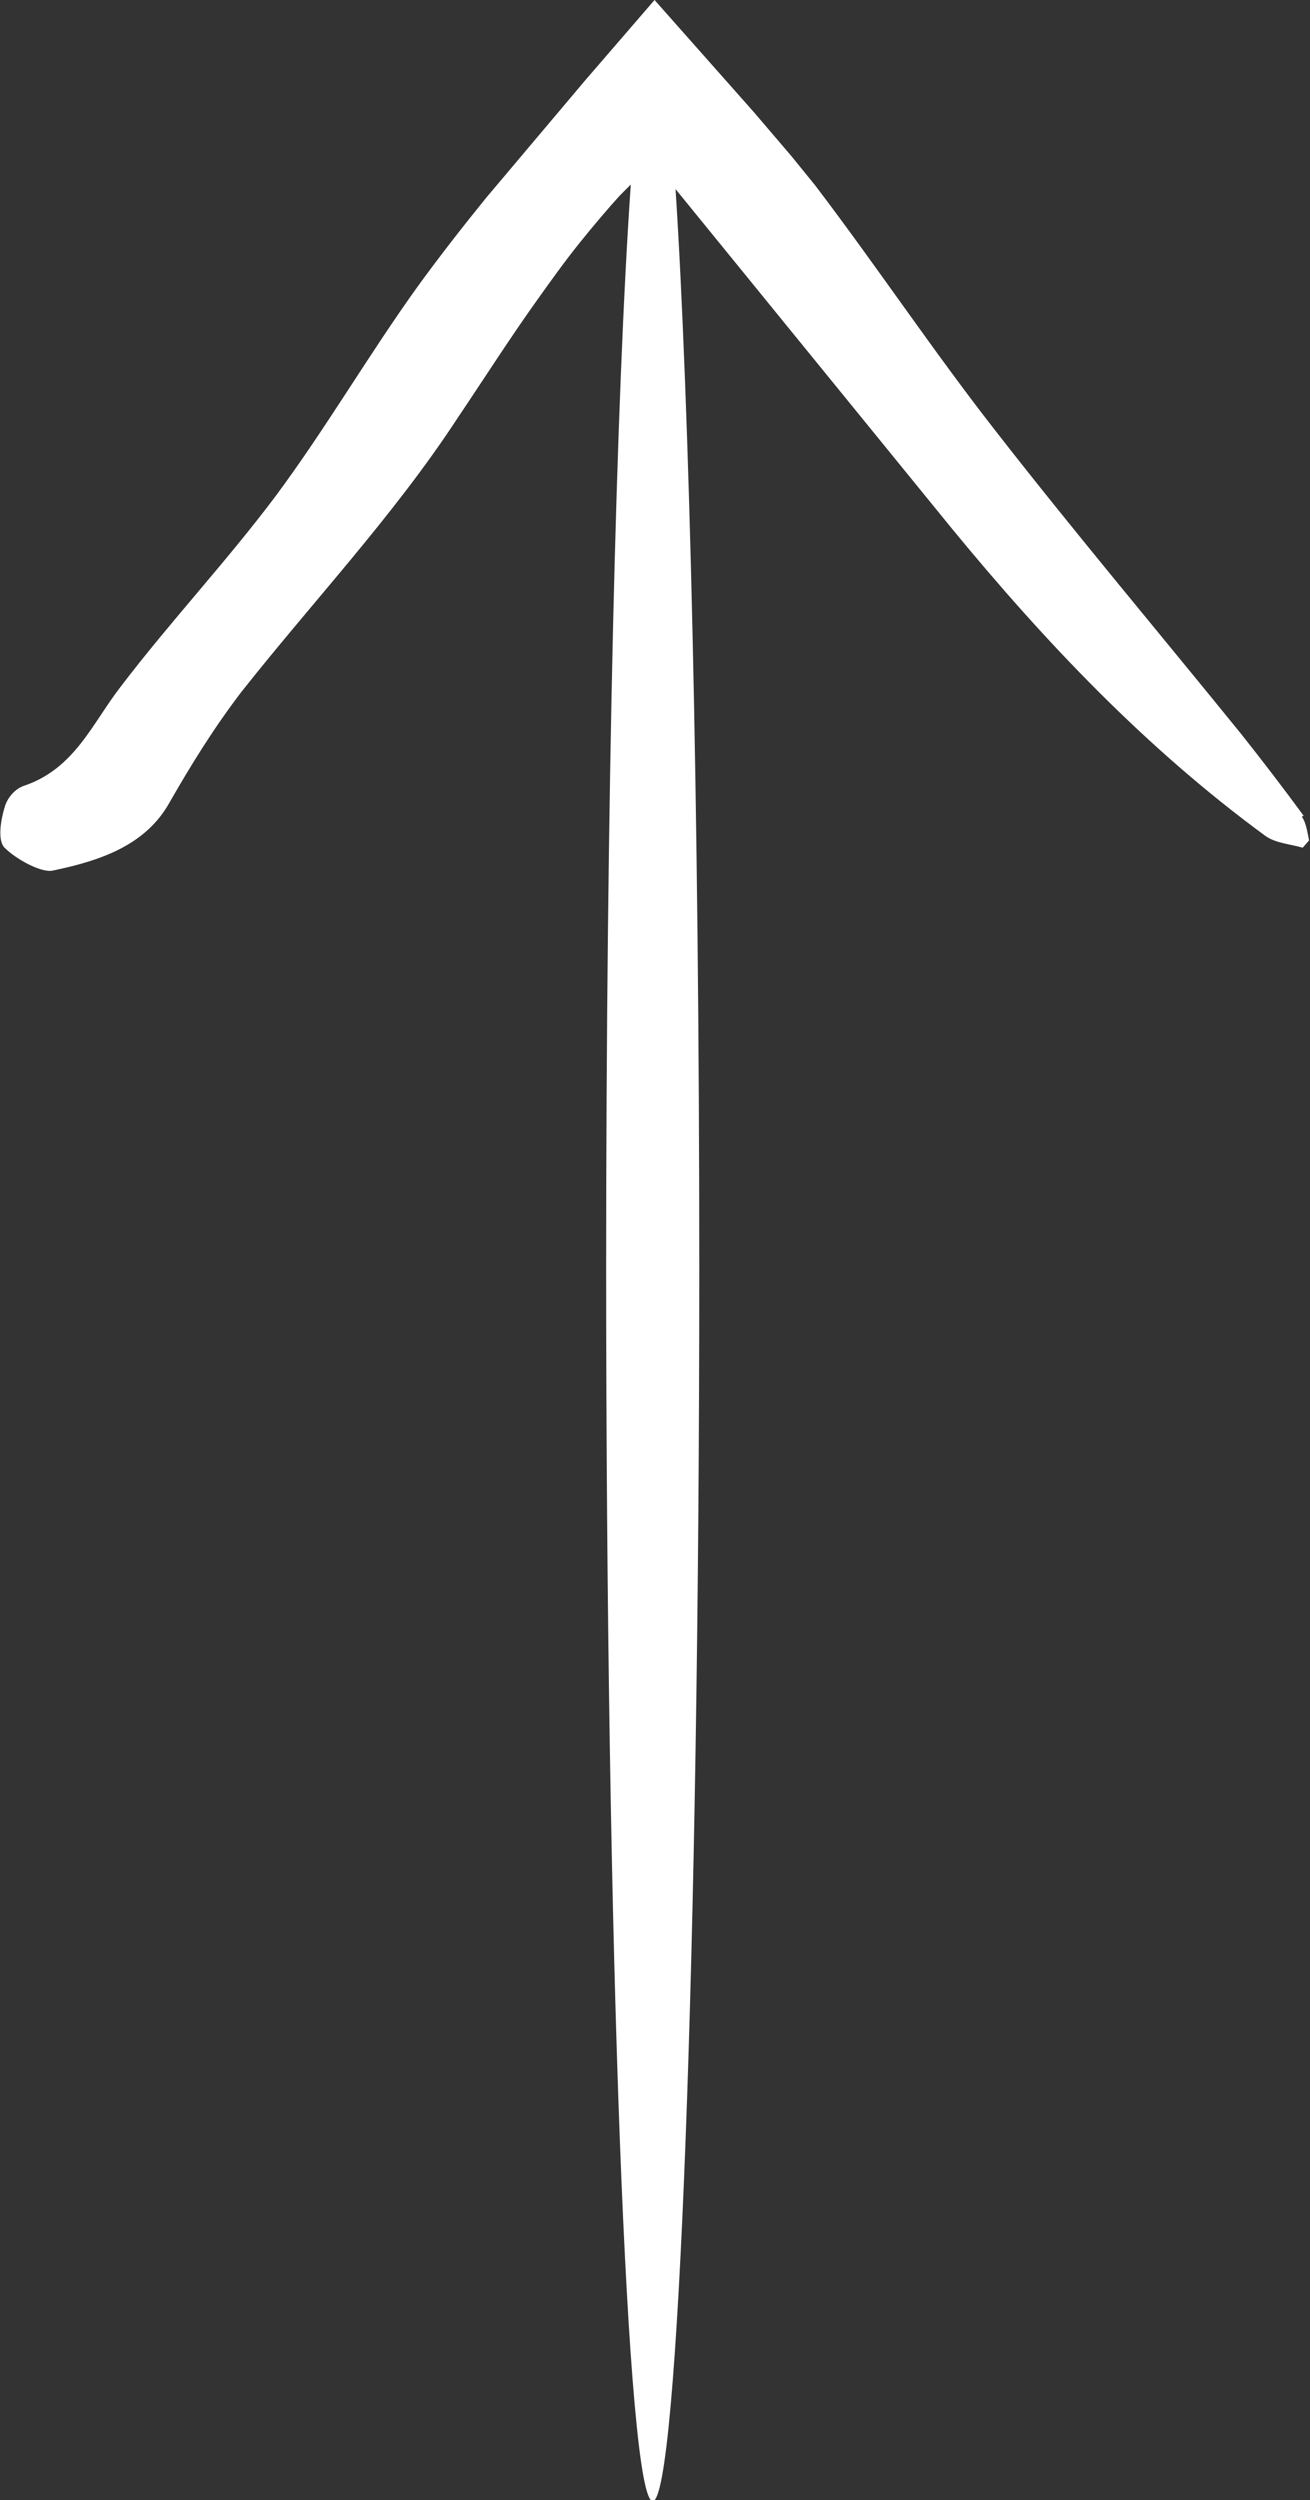
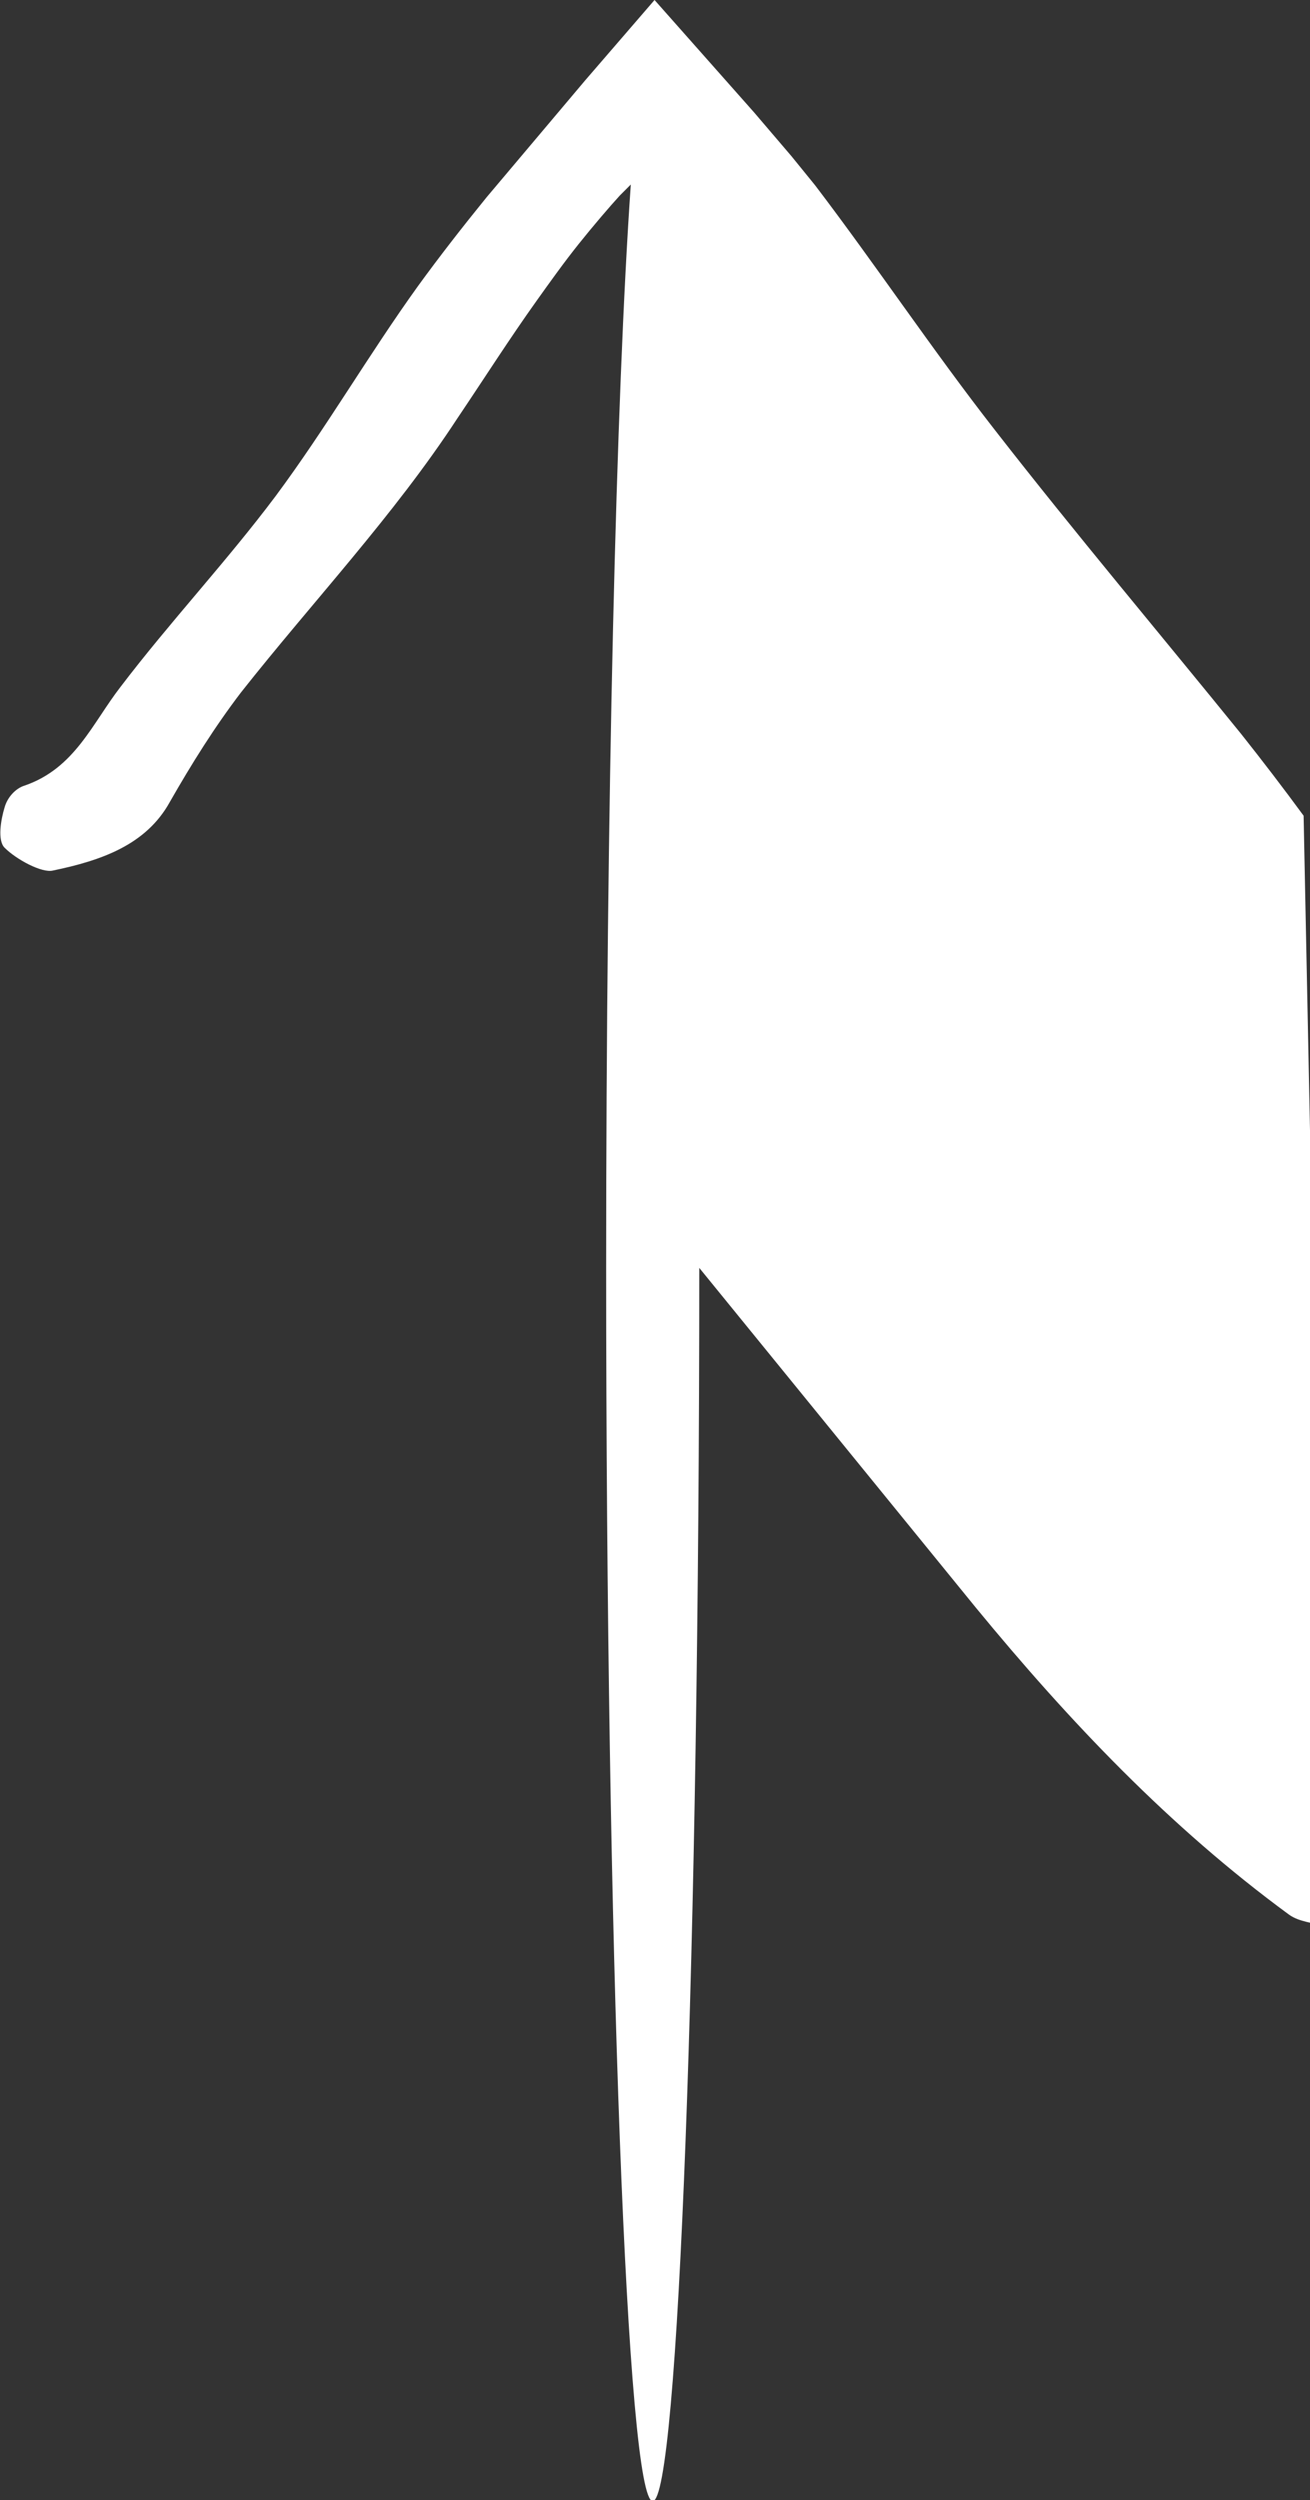
<svg xmlns="http://www.w3.org/2000/svg" id="Ebene_2" viewBox="0 0 14.35 27.37">
  <rect x="0" y="0" width="14.35" height="27.37" fill="#333333" stroke="none" />
  <g id="Pfeil">
-     <path d="m14.28,8.93c-.22-.3-.45-.6-.68-.89-.9-1.11-1.82-2.2-2.7-3.33-.68-.87-1.3-1.8-1.97-2.68l-.26-.32-.41-.48-1.09-1.23-.76.88-1.08,1.28c-.26.32-.51.64-.75.97-.54.75-1.01,1.56-1.56,2.3-.54.72-1.16,1.38-1.7,2.09-.31.4-.5.89-1.05,1.08-.1.03-.19.13-.22.24-.04.13-.08.36,0,.44.13.13.41.28.53.25.53-.11,1.02-.28,1.28-.75.24-.42.49-.82.78-1.2.79-1,1.67-1.93,2.37-3,.29-.43.57-.87.87-1.29.15-.21.3-.42.46-.62.16-.2.34-.41.45-.53l.12-.12c-.16,2.29-.27,6.74-.27,11.86,0,7.46.23,13.5.51,13.5s.51-6.04.51-13.5c0-5.08-.11-9.51-.26-11.81l3.03,3.72c1.02,1.24,2.12,2.4,3.43,3.36.11.08.27.09.41.13l.07-.08c-.02-.09-.03-.19-.08-.26Z" fill="#fff" />
+     <path d="m14.28,8.93c-.22-.3-.45-.6-.68-.89-.9-1.11-1.82-2.2-2.7-3.33-.68-.87-1.3-1.8-1.97-2.68l-.26-.32-.41-.48-1.09-1.23-.76.88-1.08,1.28c-.26.32-.51.64-.75.97-.54.75-1.01,1.56-1.56,2.3-.54.72-1.16,1.38-1.7,2.09-.31.4-.5.89-1.05,1.08-.1.03-.19.13-.22.24-.04.13-.08.36,0,.44.13.13.41.28.53.25.53-.11,1.02-.28,1.28-.75.24-.42.49-.82.78-1.2.79-1,1.67-1.93,2.37-3,.29-.43.57-.87.87-1.29.15-.21.3-.42.46-.62.16-.2.34-.41.45-.53l.12-.12c-.16,2.29-.27,6.74-.27,11.86,0,7.46.23,13.5.51,13.5s.51-6.04.51-13.5l3.03,3.72c1.02,1.24,2.12,2.4,3.43,3.36.11.08.27.09.41.13l.07-.08c-.02-.09-.03-.19-.08-.26Z" fill="#fff" />
  </g>
</svg>